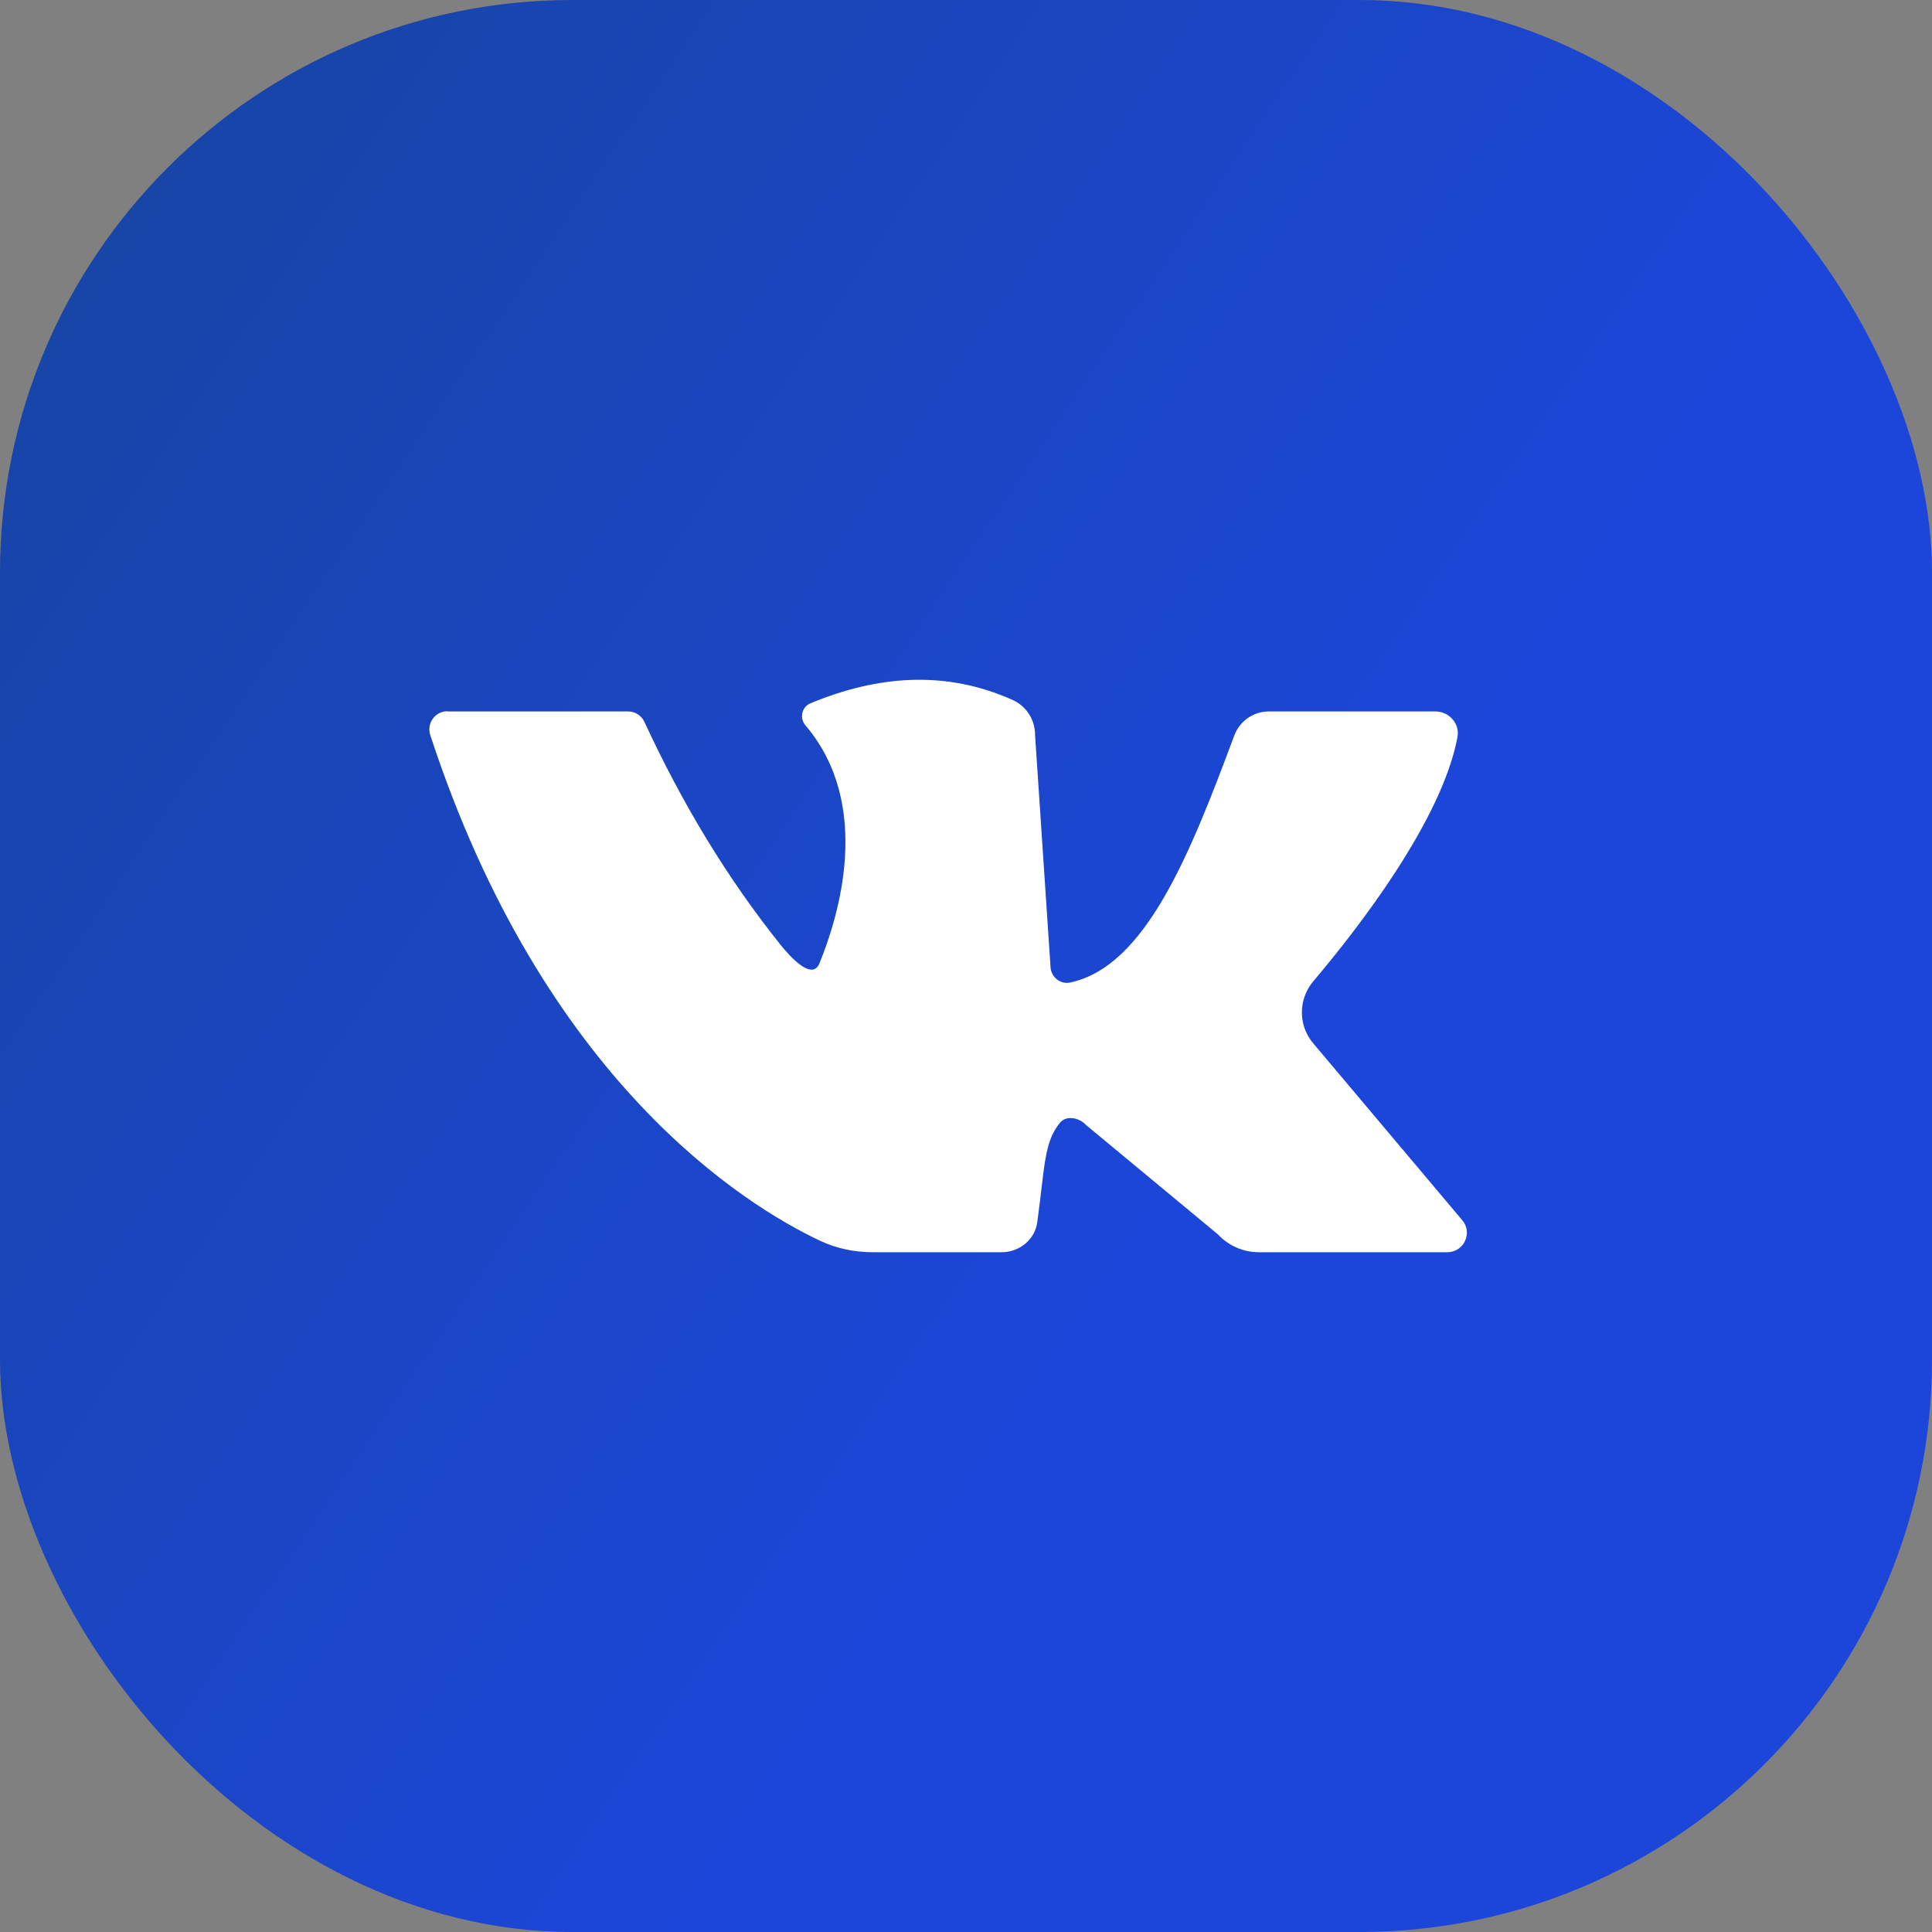
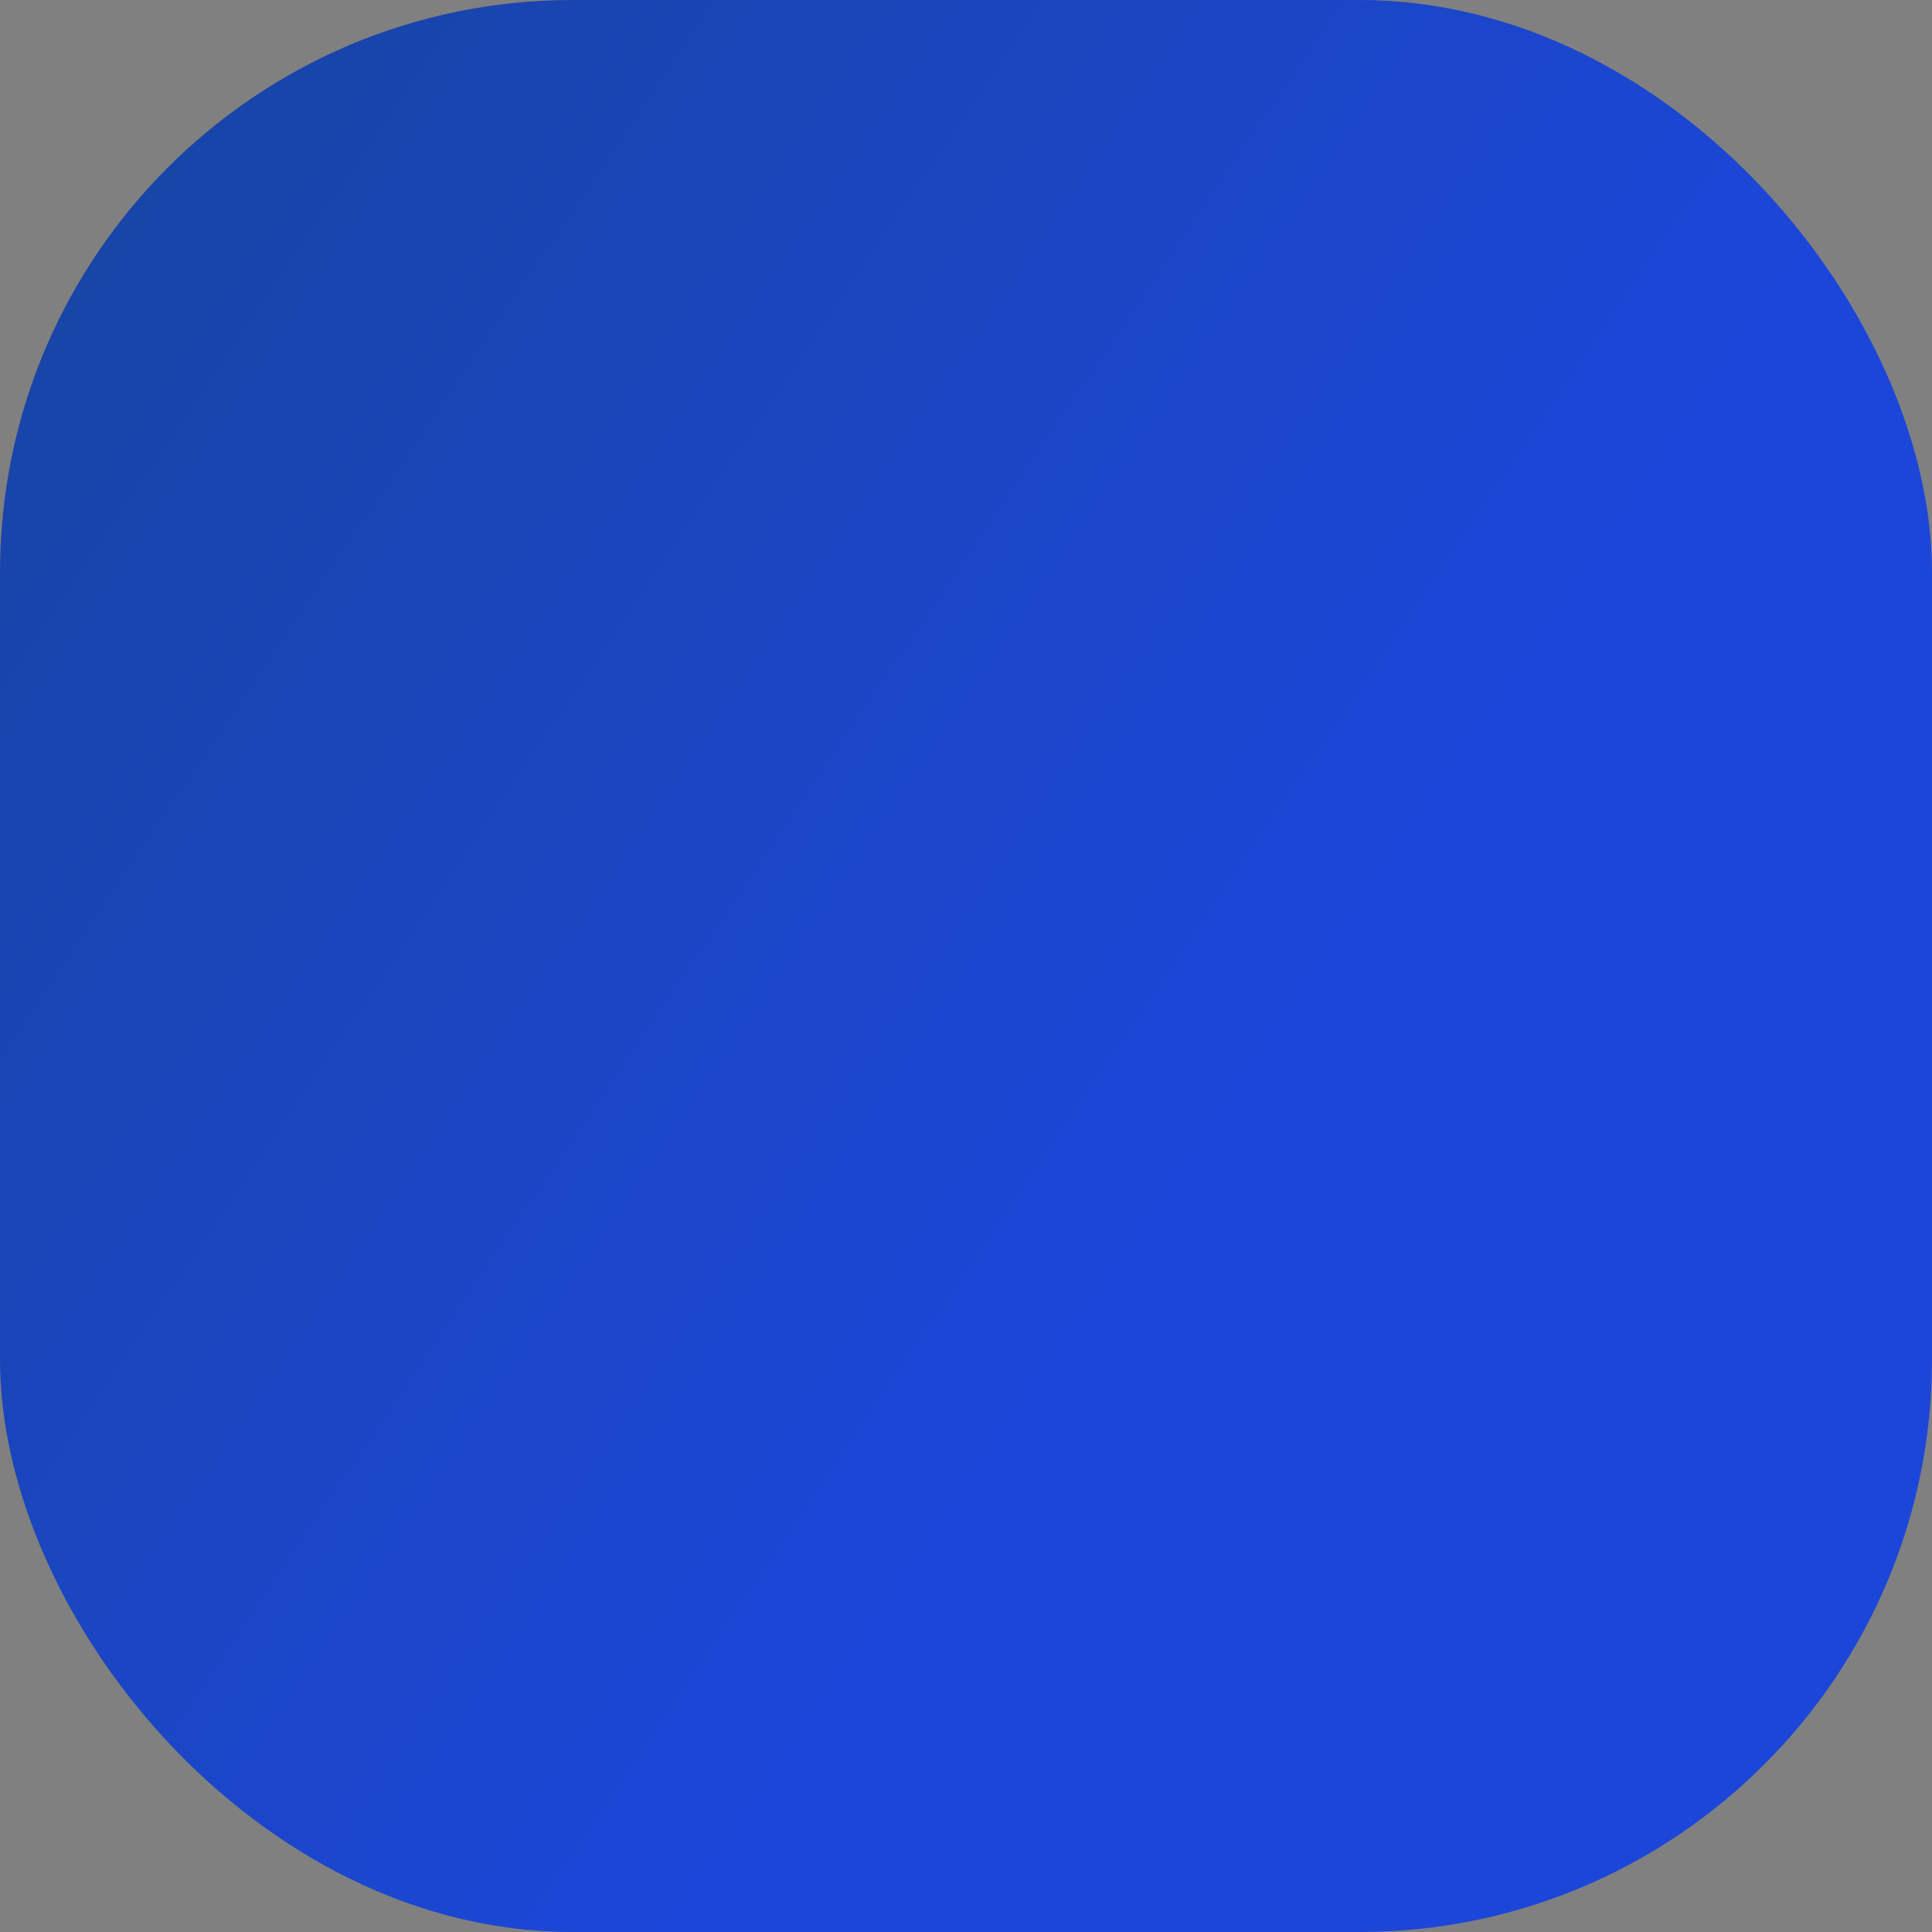
<svg xmlns="http://www.w3.org/2000/svg" width="54" height="54" viewBox="0 0 54 54" fill="none">
  <rect x="0" y="0" width="54" height="54" fill="#808080" stroke="none" />
  <rect width="54" height="54" rx="16" fill="url(#paint0_linear_84_252)" />
-   <path d="M12.506 19.882C12.506 19.884 12.507 19.885 12.509 19.885C13.821 19.885 16.618 19.885 17.558 19.885C17.752 19.885 17.929 20.001 18.012 20.177C19.064 22.455 20.32 24.538 21.812 26.402C22.124 26.793 22.698 27.395 22.898 26.938C23.429 25.646 24.414 22.506 22.511 20.271C22.339 20.073 22.411 19.758 22.649 19.659C24.575 18.858 26.462 18.743 28.293 19.559C28.681 19.73 28.93 20.111 28.93 20.536L29.361 27.004C29.361 27.291 29.627 27.523 29.909 27.462C32.023 27.015 33.268 23.858 34.496 20.564C34.646 20.155 35.033 19.885 35.465 19.885H40.119C40.501 19.885 40.805 20.222 40.738 20.597C40.301 22.937 37.944 25.966 36.71 27.423C36.284 27.925 36.278 28.665 36.71 29.167L40.871 34.106C41.17 34.459 40.916 35 40.451 35H35.183C34.751 35 34.336 34.818 34.043 34.503L30.357 31.446C30.164 31.236 29.804 31.165 29.627 31.38C29.173 31.932 29.206 32.616 28.991 34.167C28.924 34.652 28.487 35 27.995 35H24.392C23.878 35 23.374 34.895 22.909 34.674C20.845 33.698 15.195 30.232 12.025 20.542C11.92 20.217 12.162 19.881 12.503 19.879C12.505 19.879 12.506 19.881 12.506 19.882Z" fill="white" />
  <defs>
    <linearGradient id="paint0_linear_84_252" x1="1.165" y1="1.085" x2="38.651" y2="26.438" gradientUnits="userSpaceOnUse">
      <stop stop-color="#1745A2" />
      <stop offset="1" stop-color="#1C46DA" />
    </linearGradient>
  </defs>
</svg>